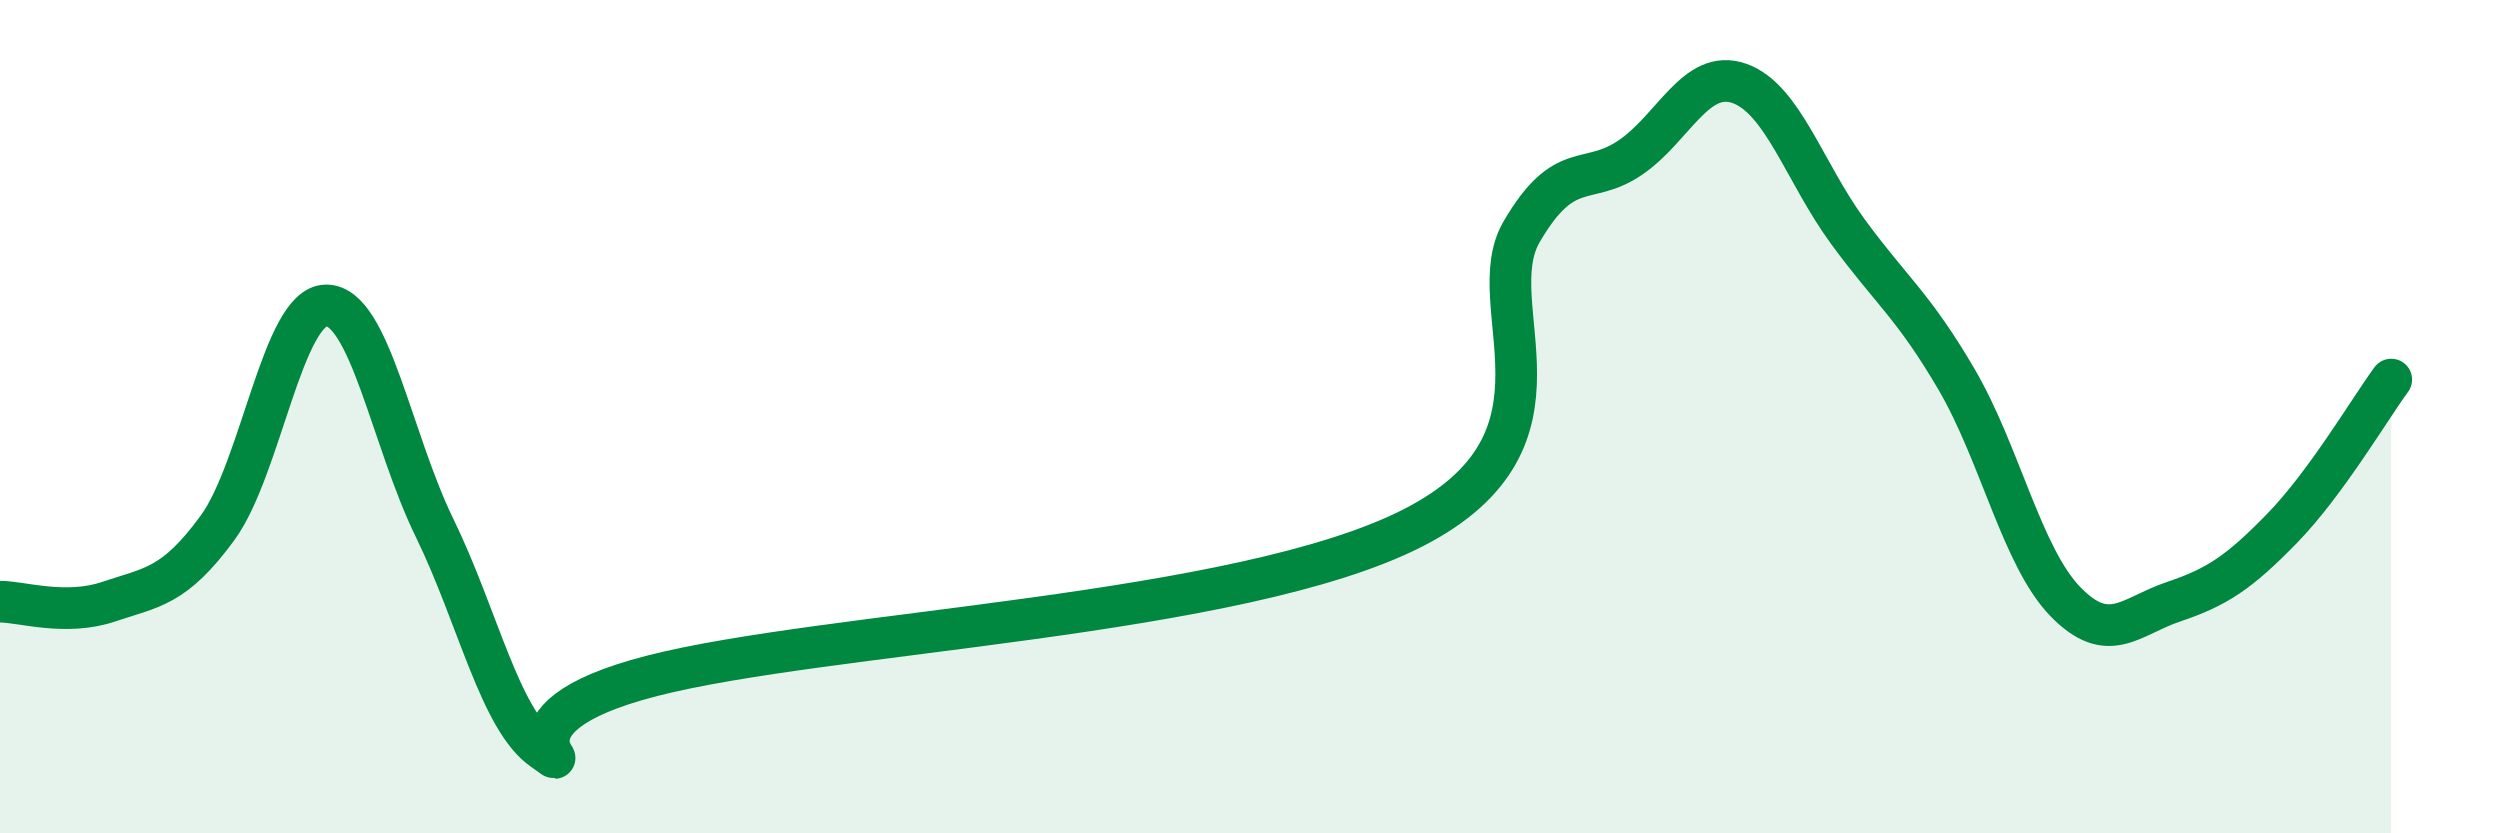
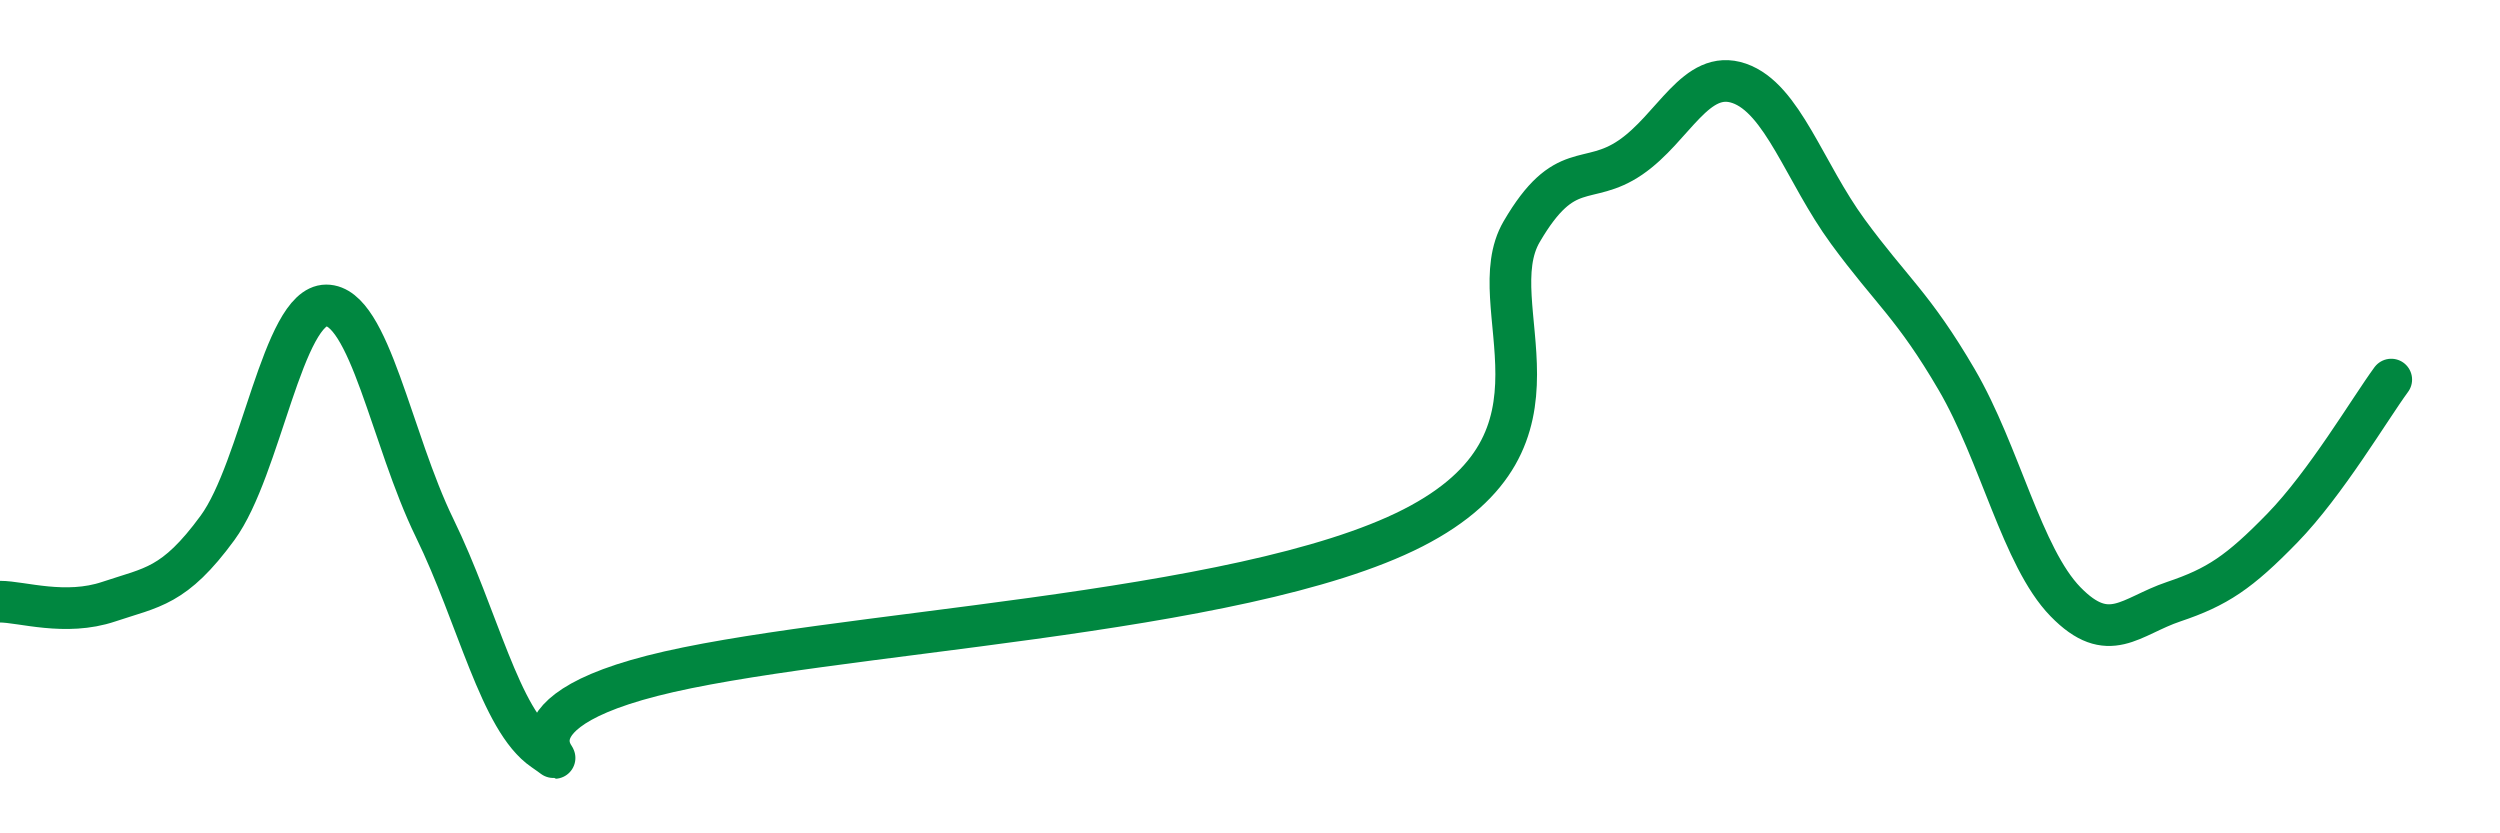
<svg xmlns="http://www.w3.org/2000/svg" width="60" height="20" viewBox="0 0 60 20">
-   <path d="M 0,14.44 C 0.52,14.44 1.57,14.79 2.61,14.44 C 3.65,14.09 4.18,14.09 5.22,12.67 C 6.26,11.25 6.79,7.33 7.83,7.33 C 8.87,7.33 9.39,10.54 10.43,12.67 C 11.47,14.8 12,17.29 13.04,18 C 14.08,18.71 11.48,17.29 15.65,16.22 C 19.82,15.15 29.74,14.8 33.91,12.67 C 38.08,10.54 35.48,7.34 36.52,5.56 C 37.56,3.78 38.09,4.49 39.13,3.78 C 40.17,3.07 40.7,1.64 41.74,2 C 42.78,2.36 43.31,4.14 44.35,5.56 C 45.39,6.98 45.92,7.33 46.96,9.11 C 48,10.89 48.53,13.37 49.57,14.44 C 50.61,15.51 51.13,14.79 52.17,14.44 C 53.21,14.09 53.74,13.74 54.78,12.67 C 55.82,11.6 56.87,9.82 57.39,9.11L57.39 20L0 20Z" fill="#008740" opacity="0.1" stroke-linecap="round" stroke-linejoin="round" />
  <path d="M 0,14.44 C 0.52,14.44 1.57,14.79 2.61,14.44 C 3.65,14.09 4.18,14.09 5.22,12.67 C 6.26,11.25 6.79,7.33 7.83,7.33 C 8.87,7.33 9.39,10.54 10.43,12.67 C 11.47,14.8 12,17.29 13.04,18 C 14.08,18.71 11.48,17.29 15.65,16.22 C 19.82,15.15 29.74,14.8 33.91,12.67 C 38.08,10.54 35.48,7.34 36.52,5.56 C 37.56,3.78 38.09,4.49 39.13,3.78 C 40.17,3.07 40.7,1.64 41.74,2 C 42.78,2.36 43.31,4.14 44.35,5.56 C 45.39,6.98 45.92,7.33 46.96,9.11 C 48,10.89 48.53,13.37 49.57,14.44 C 50.61,15.51 51.13,14.79 52.17,14.44 C 53.21,14.09 53.74,13.74 54.78,12.67 C 55.82,11.6 56.87,9.82 57.39,9.11" stroke="#008740" stroke-width="1" fill="none" stroke-linecap="round" stroke-linejoin="round" />
</svg>